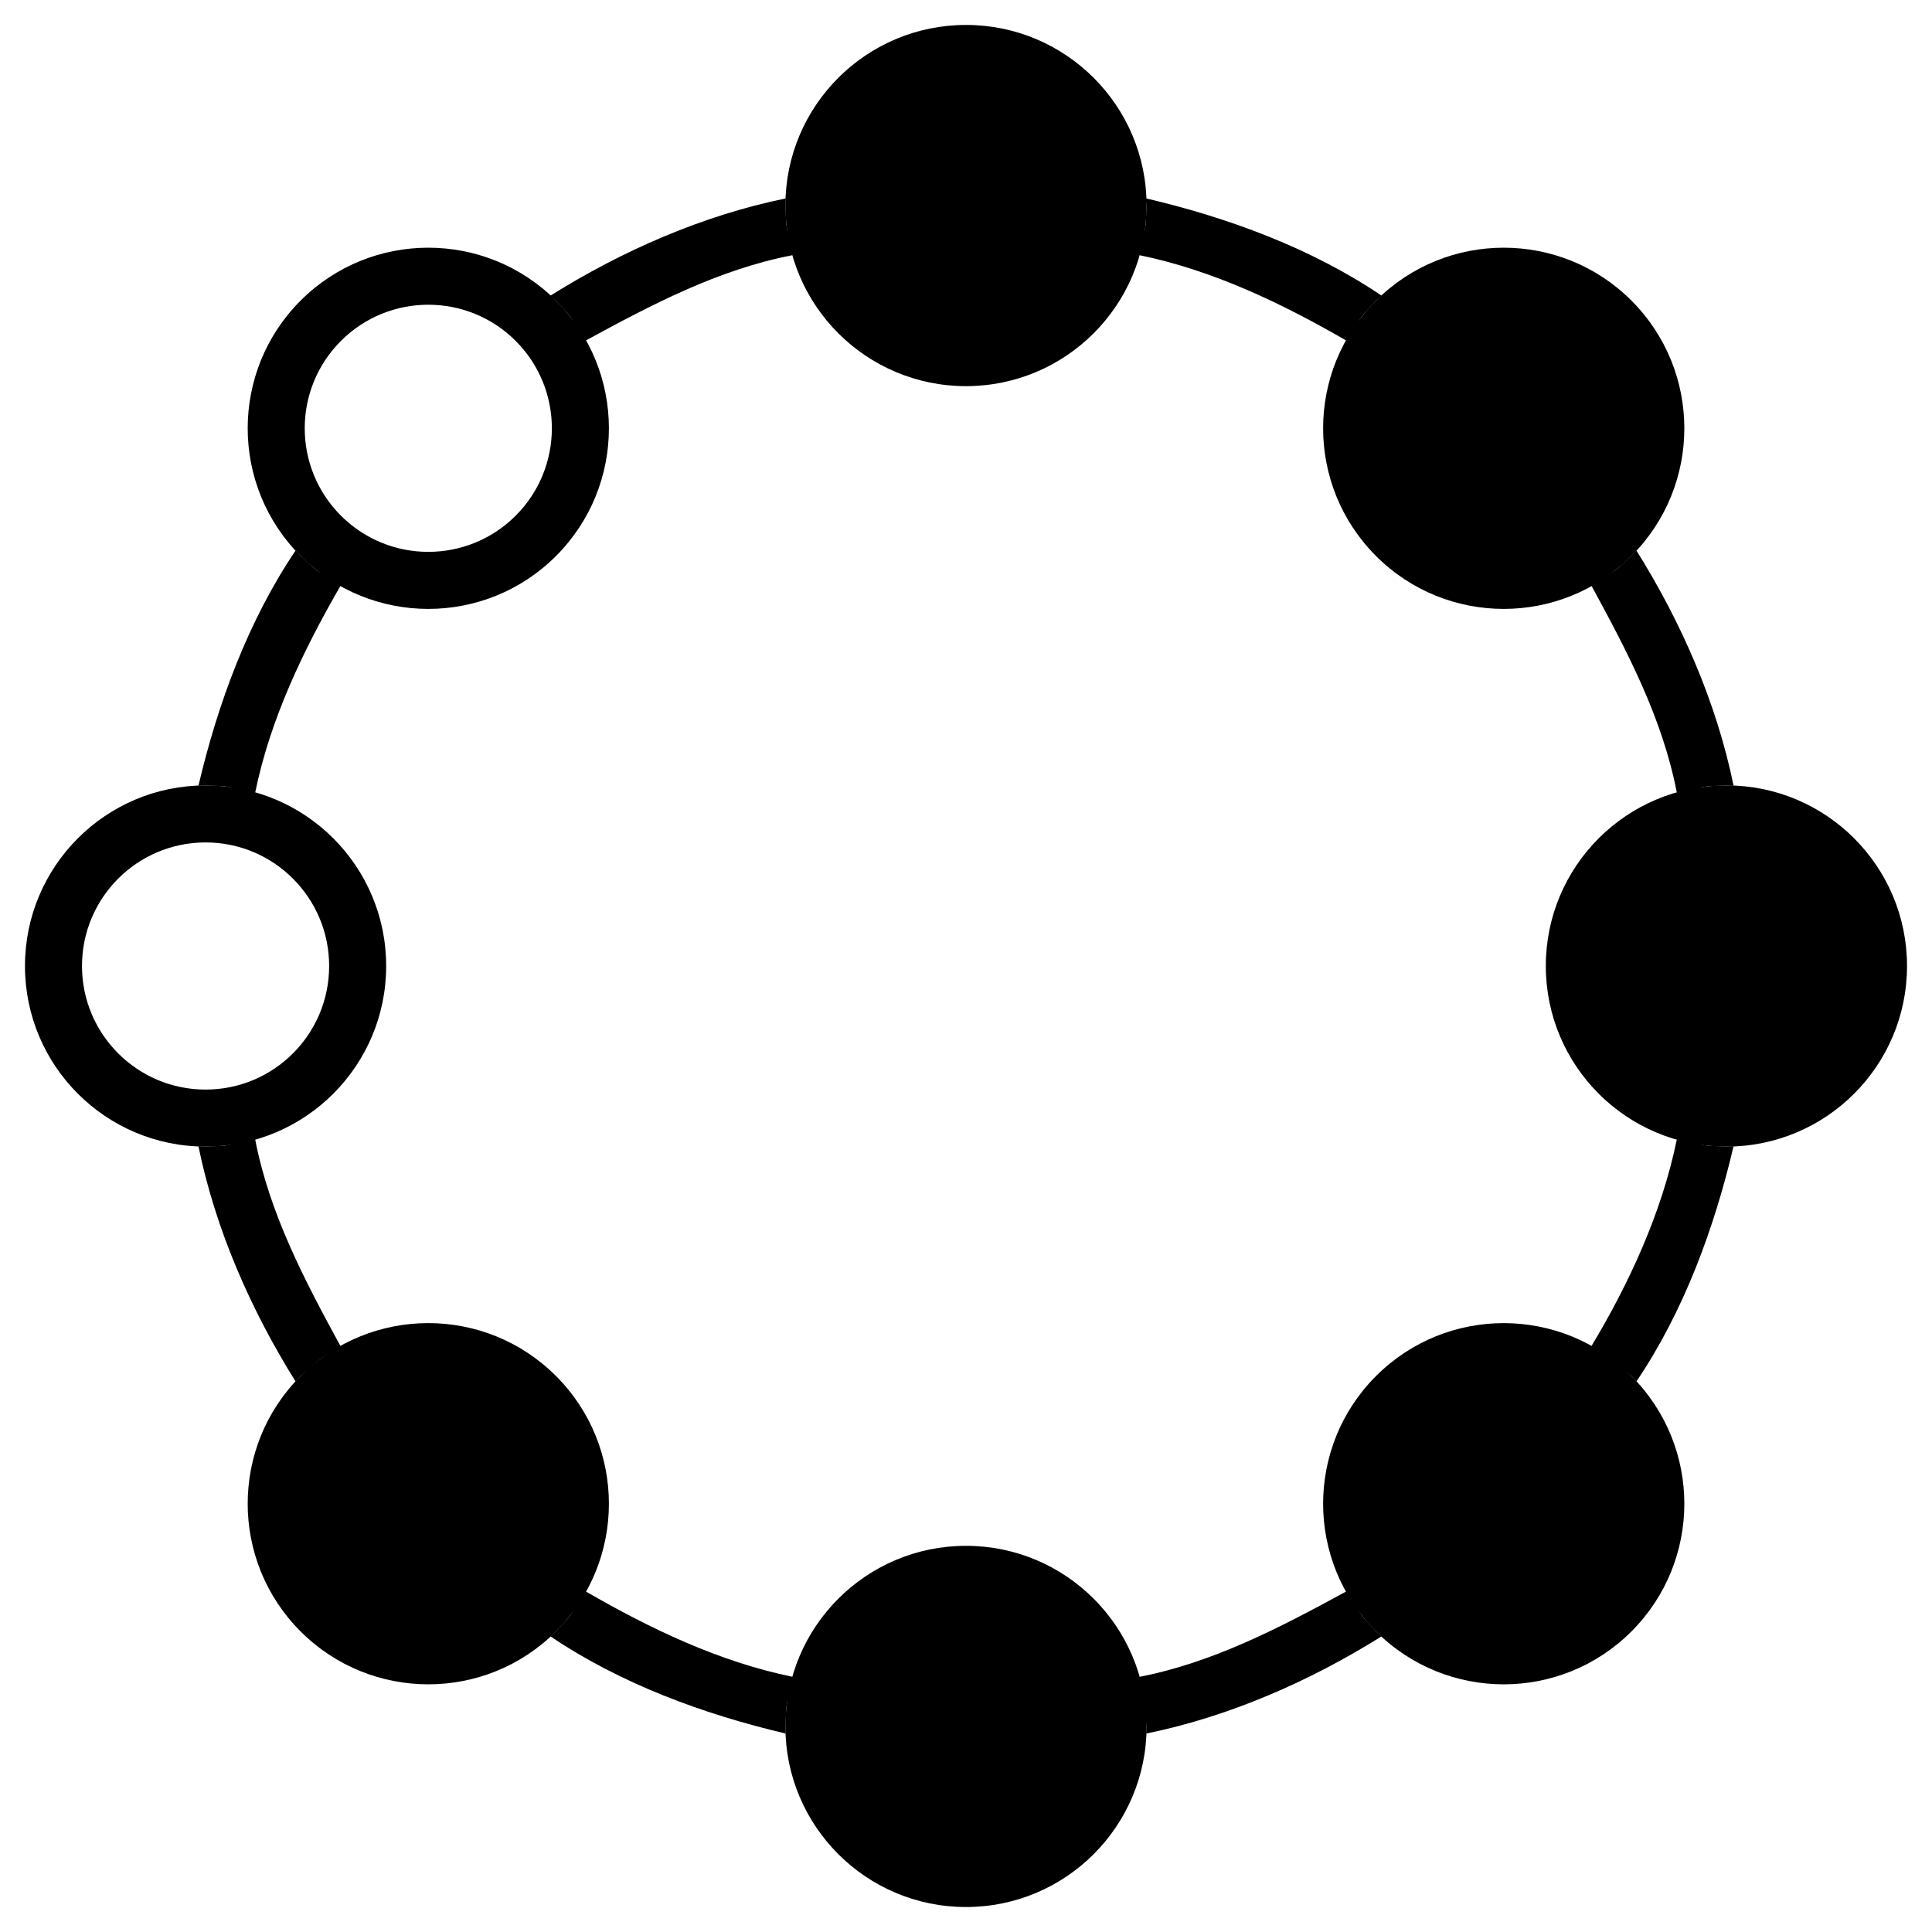
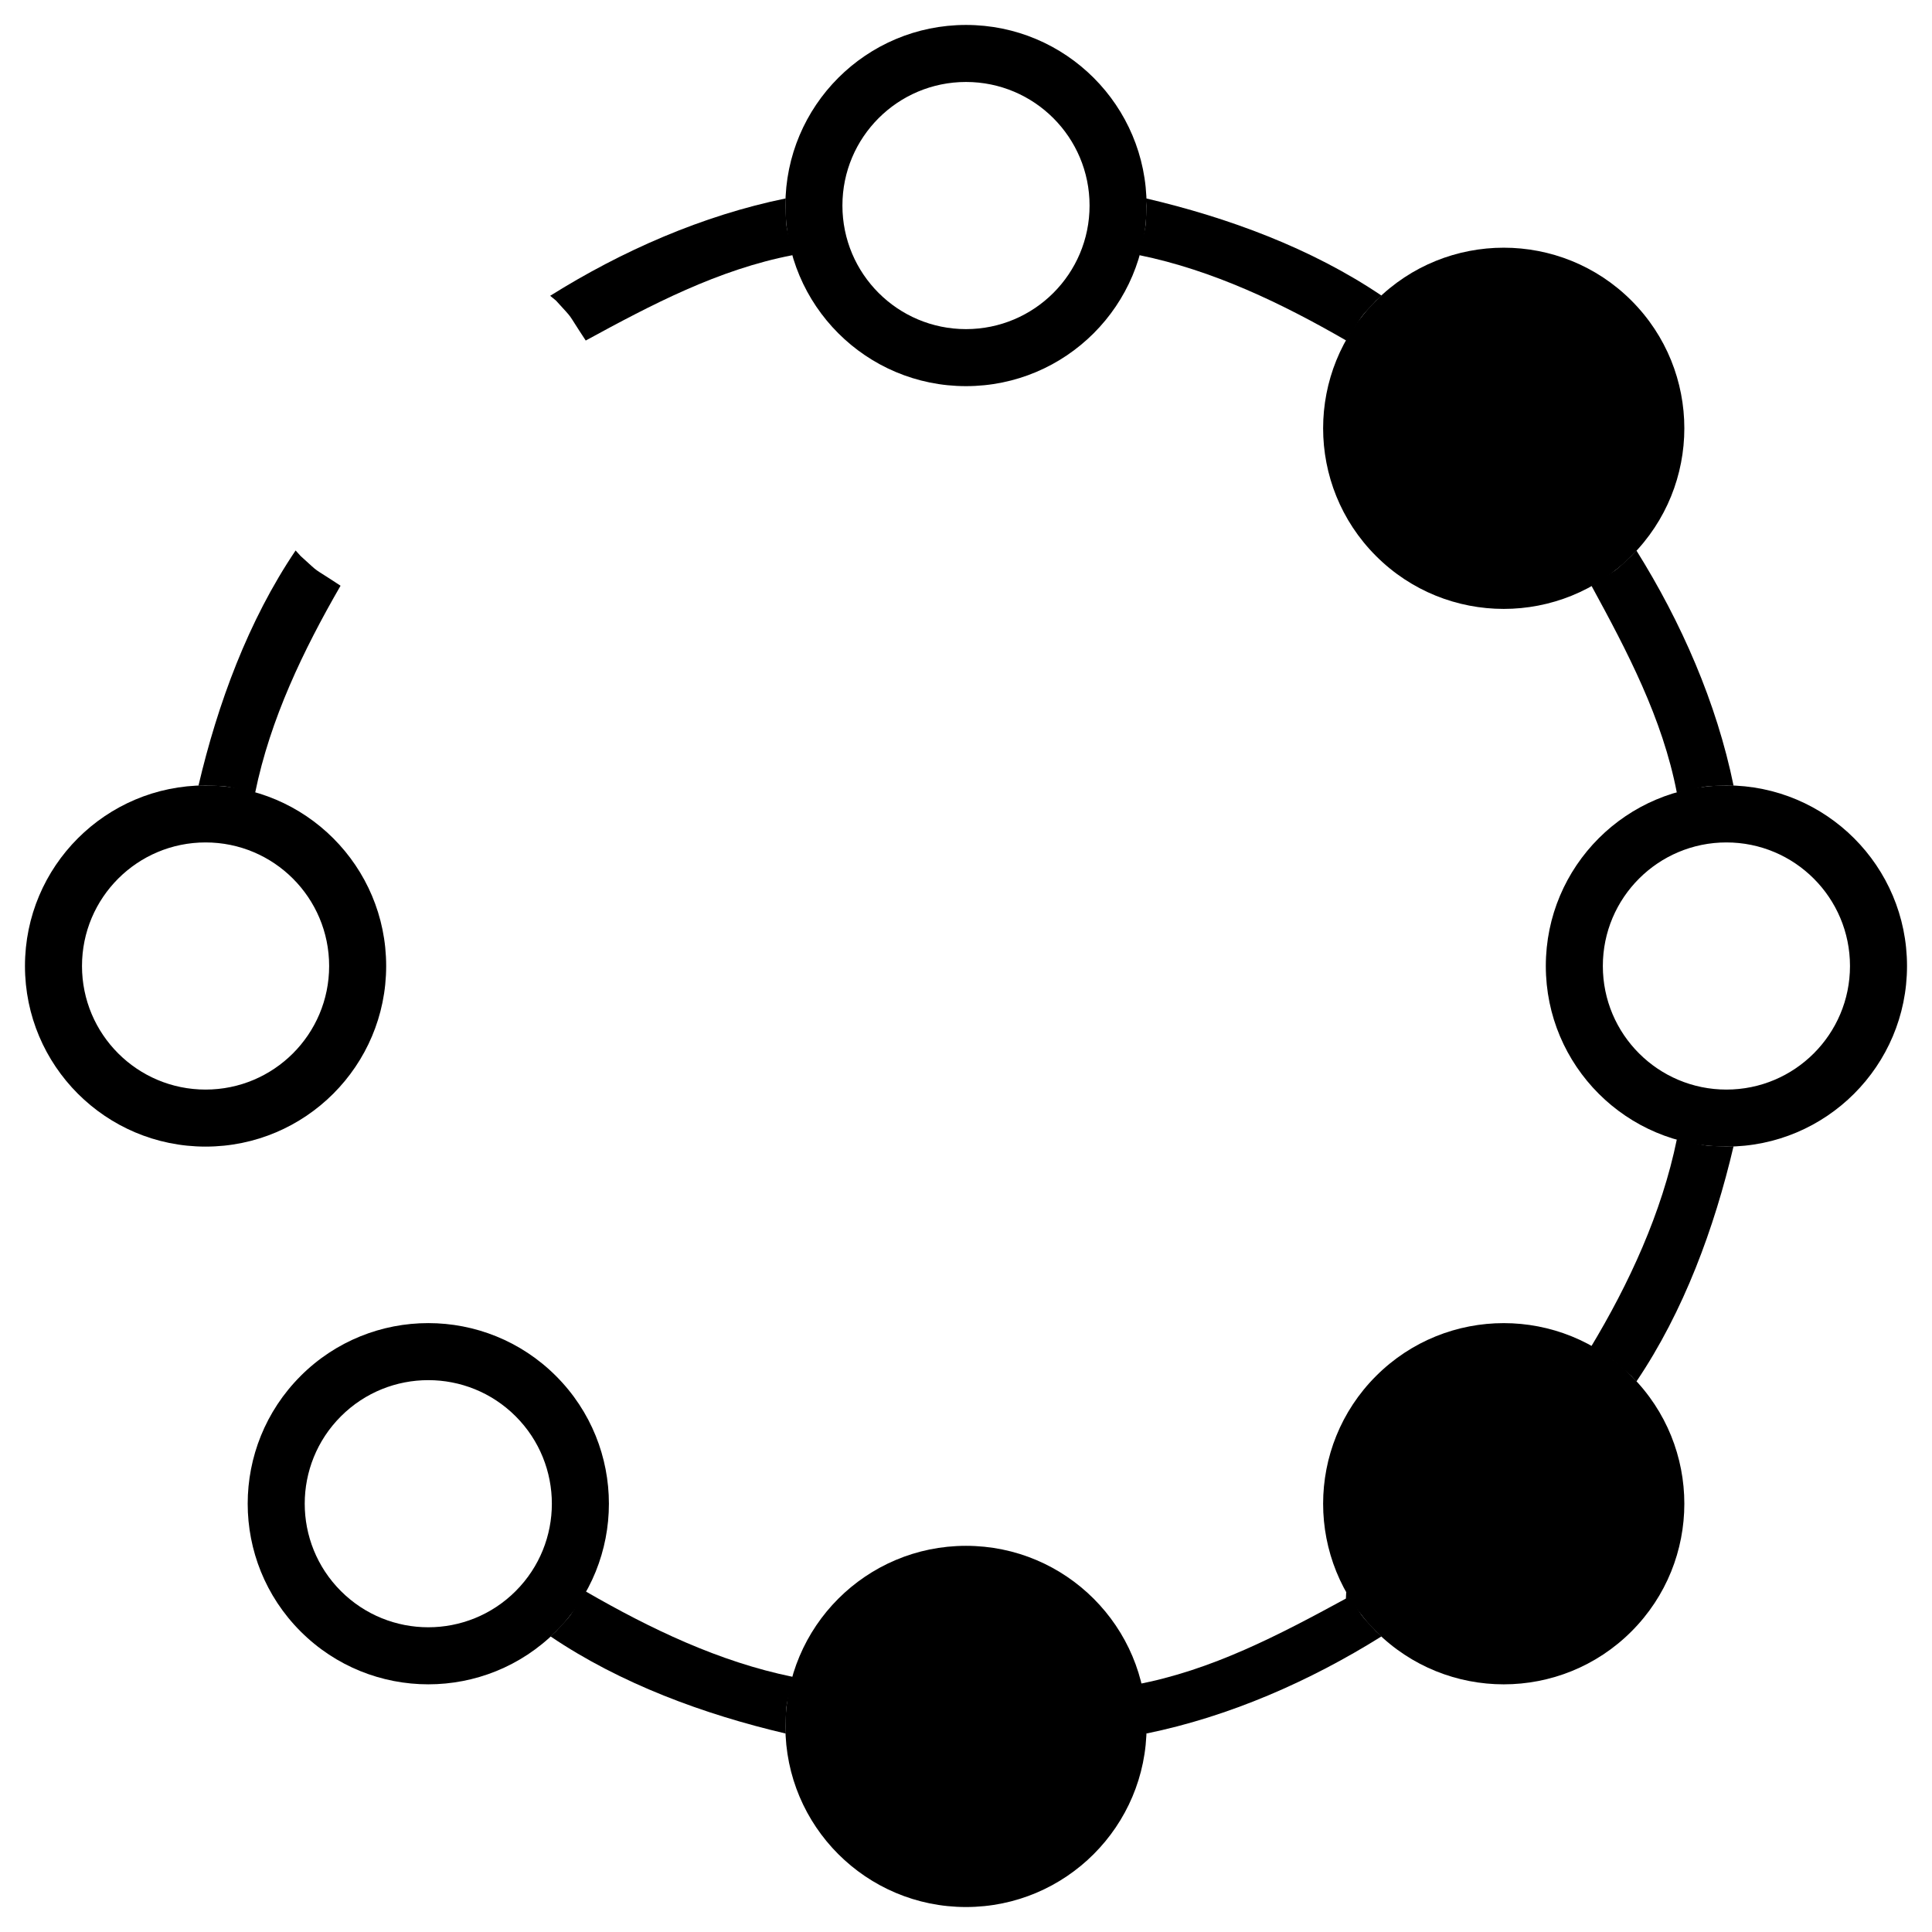
<svg xmlns="http://www.w3.org/2000/svg" fill="#000000" width="800px" height="800px" version="1.1" viewBox="144 144 512 512">
  <g>
    <path d="m400 150.61c26.434 0 47.859 21.426 47.859 47.863 0 26.434-21.426 47.859-47.859 47.859-26.438 0-47.863-21.426-47.863-47.859 0-26.438 21.426-47.863 47.863-47.863zm0 15.113c-18.09 0-32.75 14.66-32.75 32.75 0 18.086 14.66 32.746 32.75 32.746 18.086 0 32.746-14.66 32.746-32.746 0-18.09-14.66-32.75-32.746-32.75z" />
    <path d="m400 553.66c26.434 0 47.859 21.426 47.859 47.863 0 26.434-21.426 47.859-47.859 47.859-26.438 0-47.863-21.426-47.863-47.859 0-26.438 21.426-47.863 47.863-47.863zm0 15.113c-18.09 0-32.75 14.664-32.75 32.75 0 18.086 14.66 32.746 32.75 32.746 18.086 0 32.746-14.66 32.746-32.746 0-18.086-14.66-32.75-32.746-32.75z" />
    <path d="m601.52 352.14c26.434 0 47.859 21.426 47.859 47.863 0 26.434-21.426 47.859-47.859 47.859-26.438 0-47.863-21.426-47.863-47.859 0-26.438 21.426-47.863 47.863-47.863zm0 15.113c-18.086 0-32.75 14.66-32.75 32.75 0 18.086 14.664 32.746 32.75 32.746 18.086 0 32.746-14.66 32.746-32.746 0-18.09-14.66-32.75-32.746-32.75z" />
    <path d="m198.48 352.14c26.434 0 47.859 21.426 47.859 47.863 0 26.434-21.426 47.859-47.859 47.859-26.438 0-47.863-21.426-47.863-47.859 0-26.438 21.426-47.863 47.863-47.863zm0 15.113c-18.09 0-32.75 14.66-32.75 32.75 0 18.086 14.66 32.746 32.75 32.746 18.086 0 32.746-14.66 32.746-32.746 0-18.09-14.66-32.75-32.746-32.75z" />
-     <path d="m223.66 223.66c18.691-18.691 48.996-18.691 67.688 0s18.691 48.996 0 67.688-48.996 18.691-67.688 0-18.691-48.996 0-67.688zm10.691 10.684c-12.793 12.793-12.793 33.523 0 46.316 12.785 12.785 33.523 12.785 46.309 0 12.785-12.793 12.785-33.523 0-46.316-12.785-12.785-33.523-12.785-46.309 0z" />
    <path d="m508.66 508.66c18.691-18.691 48.996-18.691 67.688 0s18.691 48.996 0 67.688-48.996 18.691-67.688 0-18.691-48.996 0-67.688zm10.684 10.684c-12.785 12.789-12.785 33.523 0 46.312 12.789 12.789 33.523 12.789 46.312 0 12.789-12.789 12.789-33.523 0-46.312-12.789-12.785-33.523-12.785-46.312 0z" />
    <path d="m508.66 223.66c18.691-18.691 48.996-18.691 67.688 0s18.691 48.996 0 67.688-48.996 18.691-67.688 0-18.691-48.996 0-67.688zm10.684 10.684c-12.785 12.793-12.785 33.523 0 46.316 12.789 12.785 33.523 12.785 46.312 0 12.789-12.793 12.789-33.523 0-46.316-12.789-12.785-33.523-12.785-46.312 0z" />
    <path d="m223.66 508.65c18.691-18.684 48.996-18.684 67.688 0.008s18.691 48.996 0 67.688-48.996 18.691-67.688 0-18.691-48.996 0-67.688zm10.684 10.691c-12.785 12.789-12.785 33.523 0 46.312 12.793 12.789 33.531 12.789 46.316 0 12.785-12.789 12.785-33.523 0-46.312-12.785-12.785-33.523-12.785-46.316 0z" />
    <path d="m299.23 565.75c17.105 9.875 35.344 18.645 54.84 22.629-2.012 9.848-1.543 5.445-1.93 13.145l0.094 1.887c-21.691-5.086-43.758-13.191-62.348-25.75l1.461-1.324c5.148-5.691 2.383-2.269 7.883-10.586z" />
-     <path d="m500.77 565.75c5.496 8.316 2.738 4.894 7.887 10.594l1.461 1.316c-19 11.883-40.332 21.254-62.352 25.75l0.094-1.887c-1.363-10.477-0.055-6.254-2.734-12.98 20.012-3.731 37.996-13.18 55.645-22.793z" />
+     <path d="m500.77 565.75c5.496 8.316 2.738 4.894 7.887 10.594l1.461 1.316c-19 11.883-40.332 21.254-62.352 25.75c-1.363-10.477-0.055-6.254-2.734-12.98 20.012-3.731 37.996-13.18 55.645-22.793z" />
    <path d="m588.38 445.93c9.848 2.012 5.445 1.543 13.145 1.93l1.887-0.094c-5.094 21.688-13.188 43.762-25.75 62.352l-1.316-1.469c-7.117-5.832-3.449-3.402-10.883-7.445 10.223-16.926 18.938-35.797 22.918-55.273z" />
-     <path d="m211.62 445.93c3.805 19.754 13.18 37.5 22.688 54.938-7.184 4.336-3.59 1.797-10.648 7.781v0.008l-1.32 1.461c-11.887-19-21.25-40.332-25.754-62.352l1.895 0.094c7.695-0.387 3.293 0.082 13.141-1.93z" />
    <path d="m577.66 289.88c11.883 18.996 21.254 40.328 25.758 62.348l-1.895-0.094c-7.699 0.387-3.297-0.082-13.145 1.93-3.801-19.715-13.145-37.434-22.629-54.84 8.32-5.5 4.894-2.734 10.594-7.883z" />
    <path d="m222.34 289.88 1.32 1.461c5.695 5.148 2.269 2.383 10.59 7.883-9.875 17.105-18.641 35.344-22.629 54.84-9.848-2.012-5.445-1.543-13.141-1.93l-1.891 0.094c5.09-21.691 13.195-43.758 25.75-62.348z" />
    <path d="m352.23 196.58-0.094 1.895c0.387 7.695-0.082 3.293 1.93 13.141-19.715 3.801-37.434 13.145-54.84 22.629-5.496-8.32-2.734-4.894-7.883-10.59l-1.543-1.266c19.02-11.914 40.379-21.297 62.43-25.809z" />
    <path d="m447.61 196.55c21.758 5.082 43.887 13.203 62.527 25.801l-1.48 1.305c-5.148 5.695-2.391 2.269-7.887 10.59-17.102-9.875-35.348-18.641-54.84-22.629 2.012-9.848 1.543-5.445 1.93-13.141z" />
-     <path d="m400 238.02c-21.84 0-39.551-17.707-39.551-39.547 0-21.844 17.711-39.551 39.551-39.551s39.547 17.707 39.547 39.551c0 21.84-17.707 39.547-39.547 39.547z" />
    <path d="m542.5 297.05c-21.84 0-39.551-17.711-39.551-39.551 0-21.844 17.711-39.547 39.551-39.547 21.844 0 39.551 17.703 39.551 39.547 0 21.84-17.707 39.551-39.551 39.551z" />
-     <path d="m601.52 439.55c-21.84 0-39.551-17.707-39.551-39.547 0-21.848 17.711-39.551 39.551-39.551 21.84 0 39.547 17.703 39.547 39.551 0 21.84-17.707 39.547-39.547 39.547z" />
    <path d="m542.5 582.05c-21.84 0-39.551-17.707-39.551-39.551 0-21.84 17.711-39.551 39.551-39.551 21.844 0 39.551 17.711 39.551 39.551 0 21.844-17.707 39.551-39.551 39.551z" />
    <path d="m400 641.07c-21.84 0-39.551-17.707-39.551-39.547 0-21.84 17.711-39.551 39.551-39.551s39.547 17.711 39.547 39.551c0 21.84-17.707 39.547-39.547 39.547z" />
-     <path d="m257.5 582.05c-21.844 0-39.547-17.707-39.547-39.551 0-21.84 17.703-39.551 39.547-39.551 21.84 0 39.551 17.711 39.551 39.551 0 21.844-17.711 39.551-39.551 39.551z" />
  </g>
</svg>